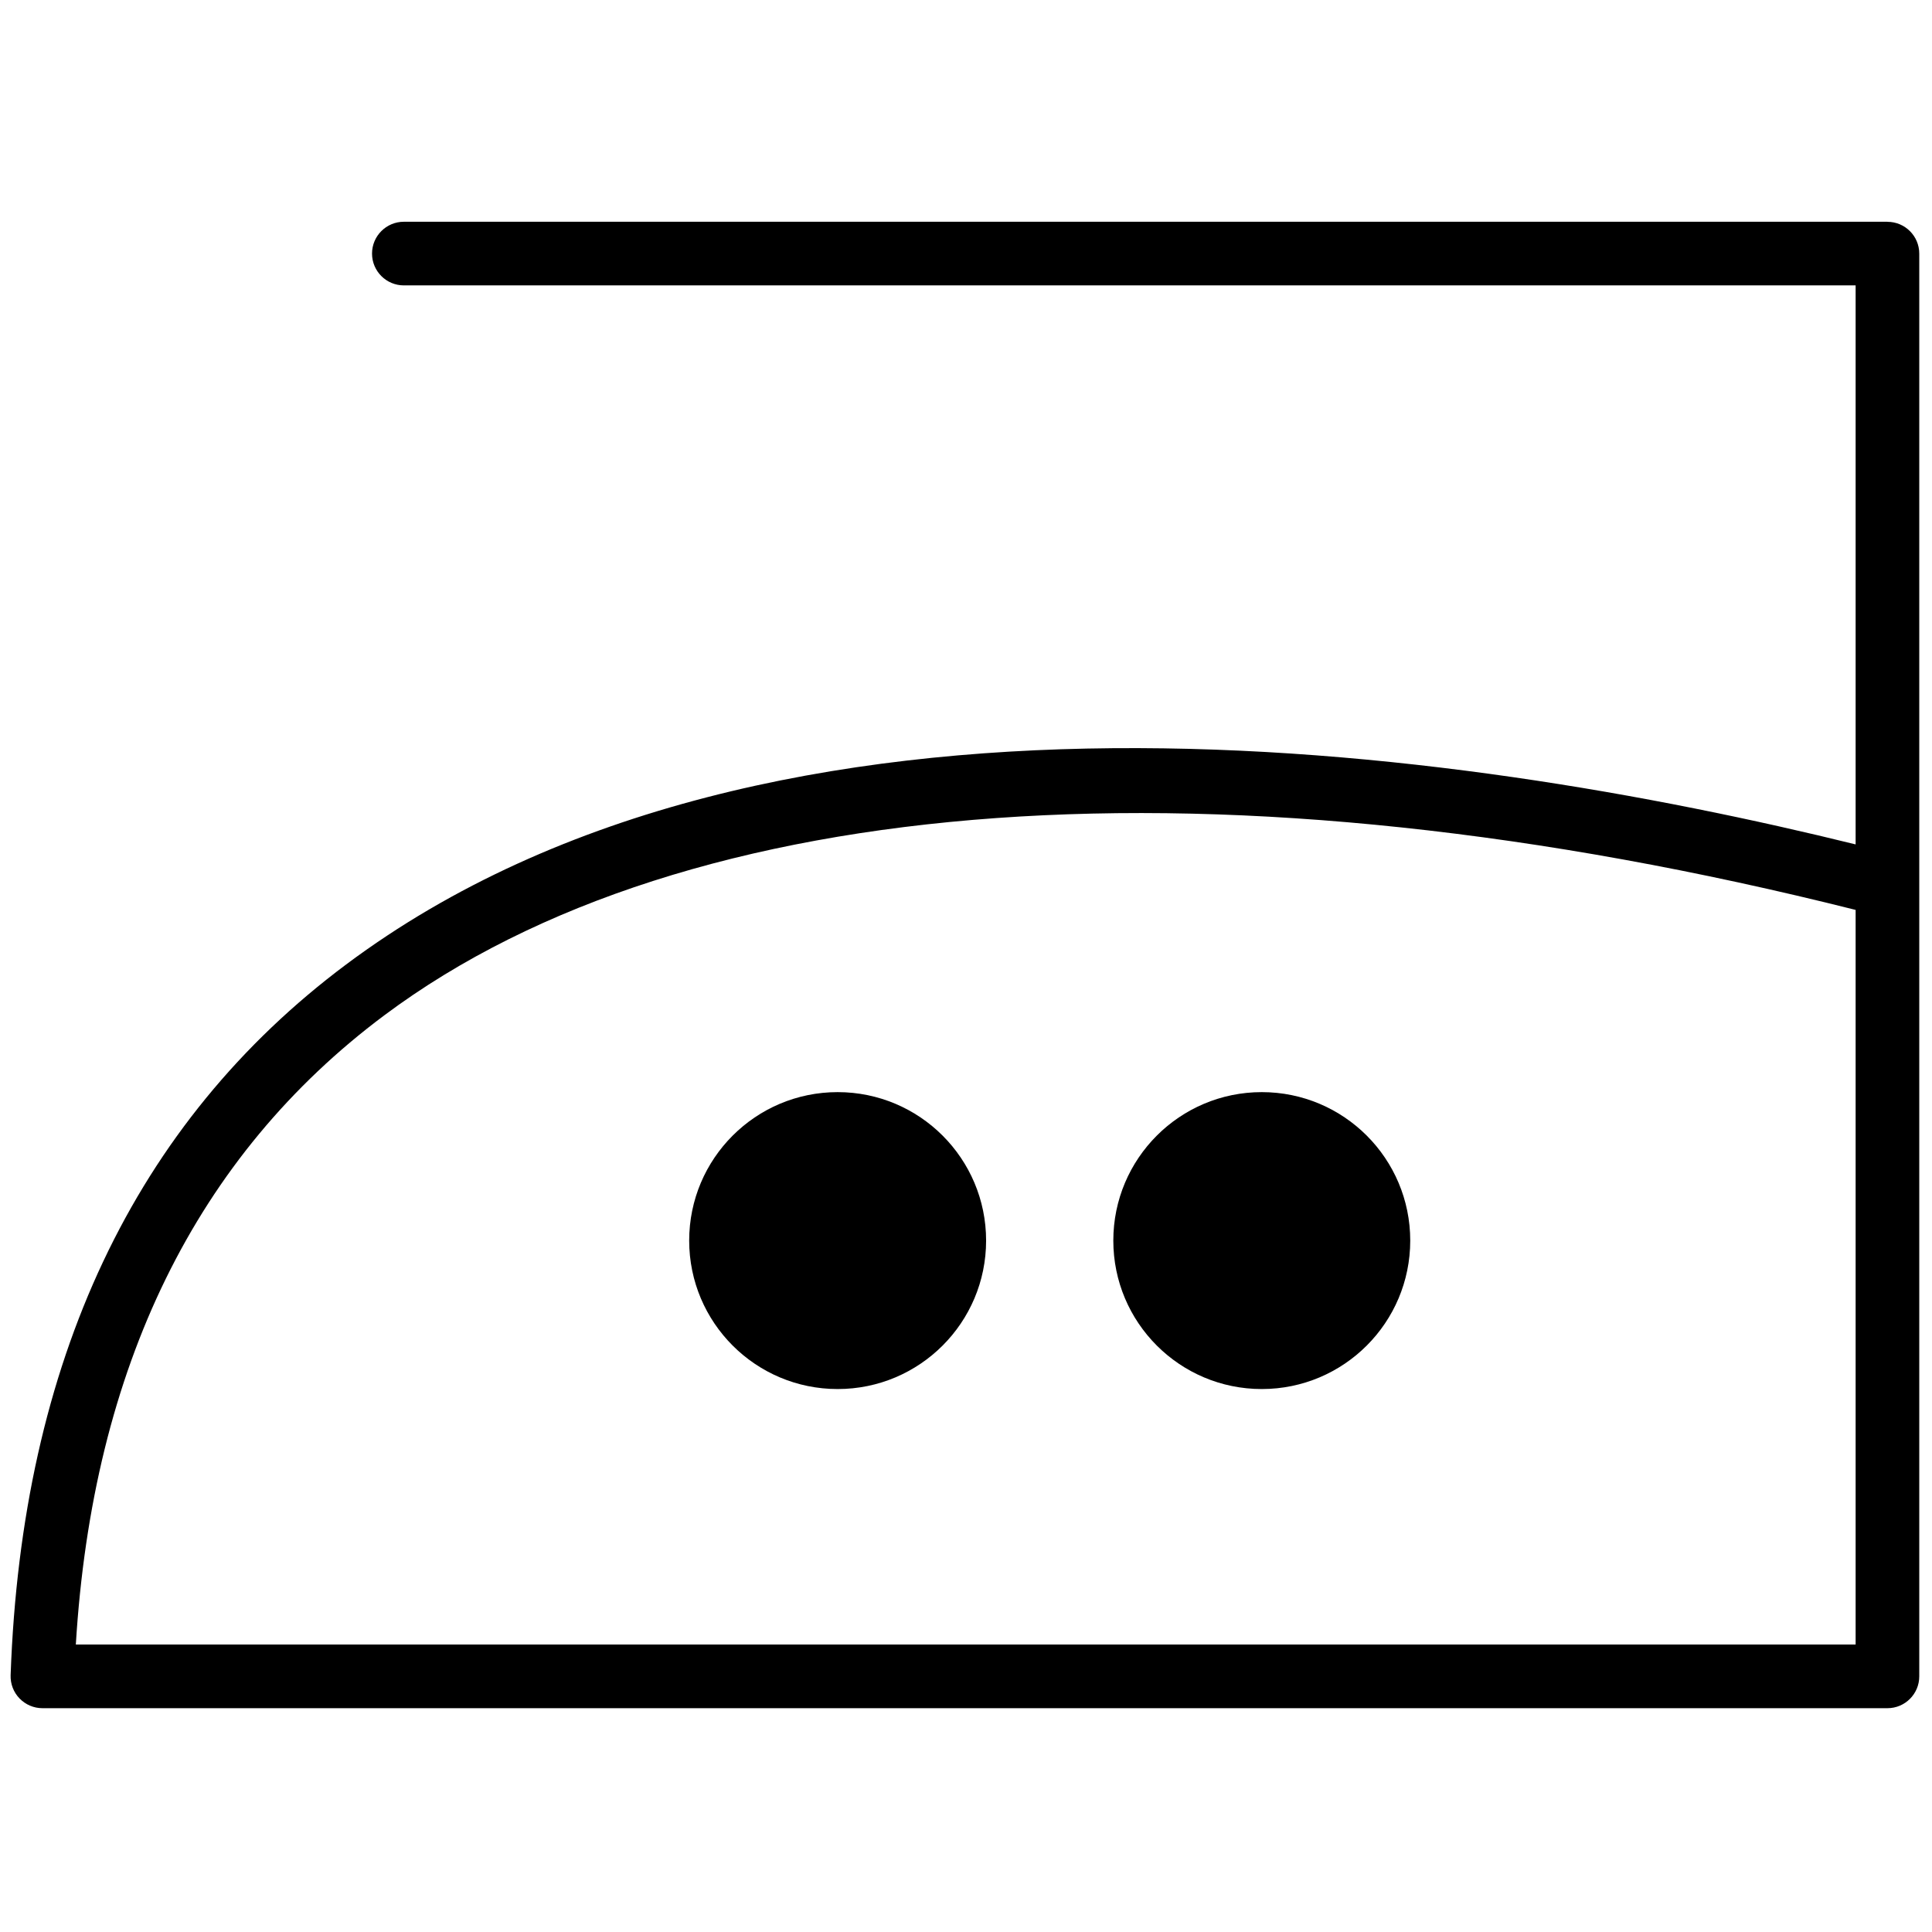
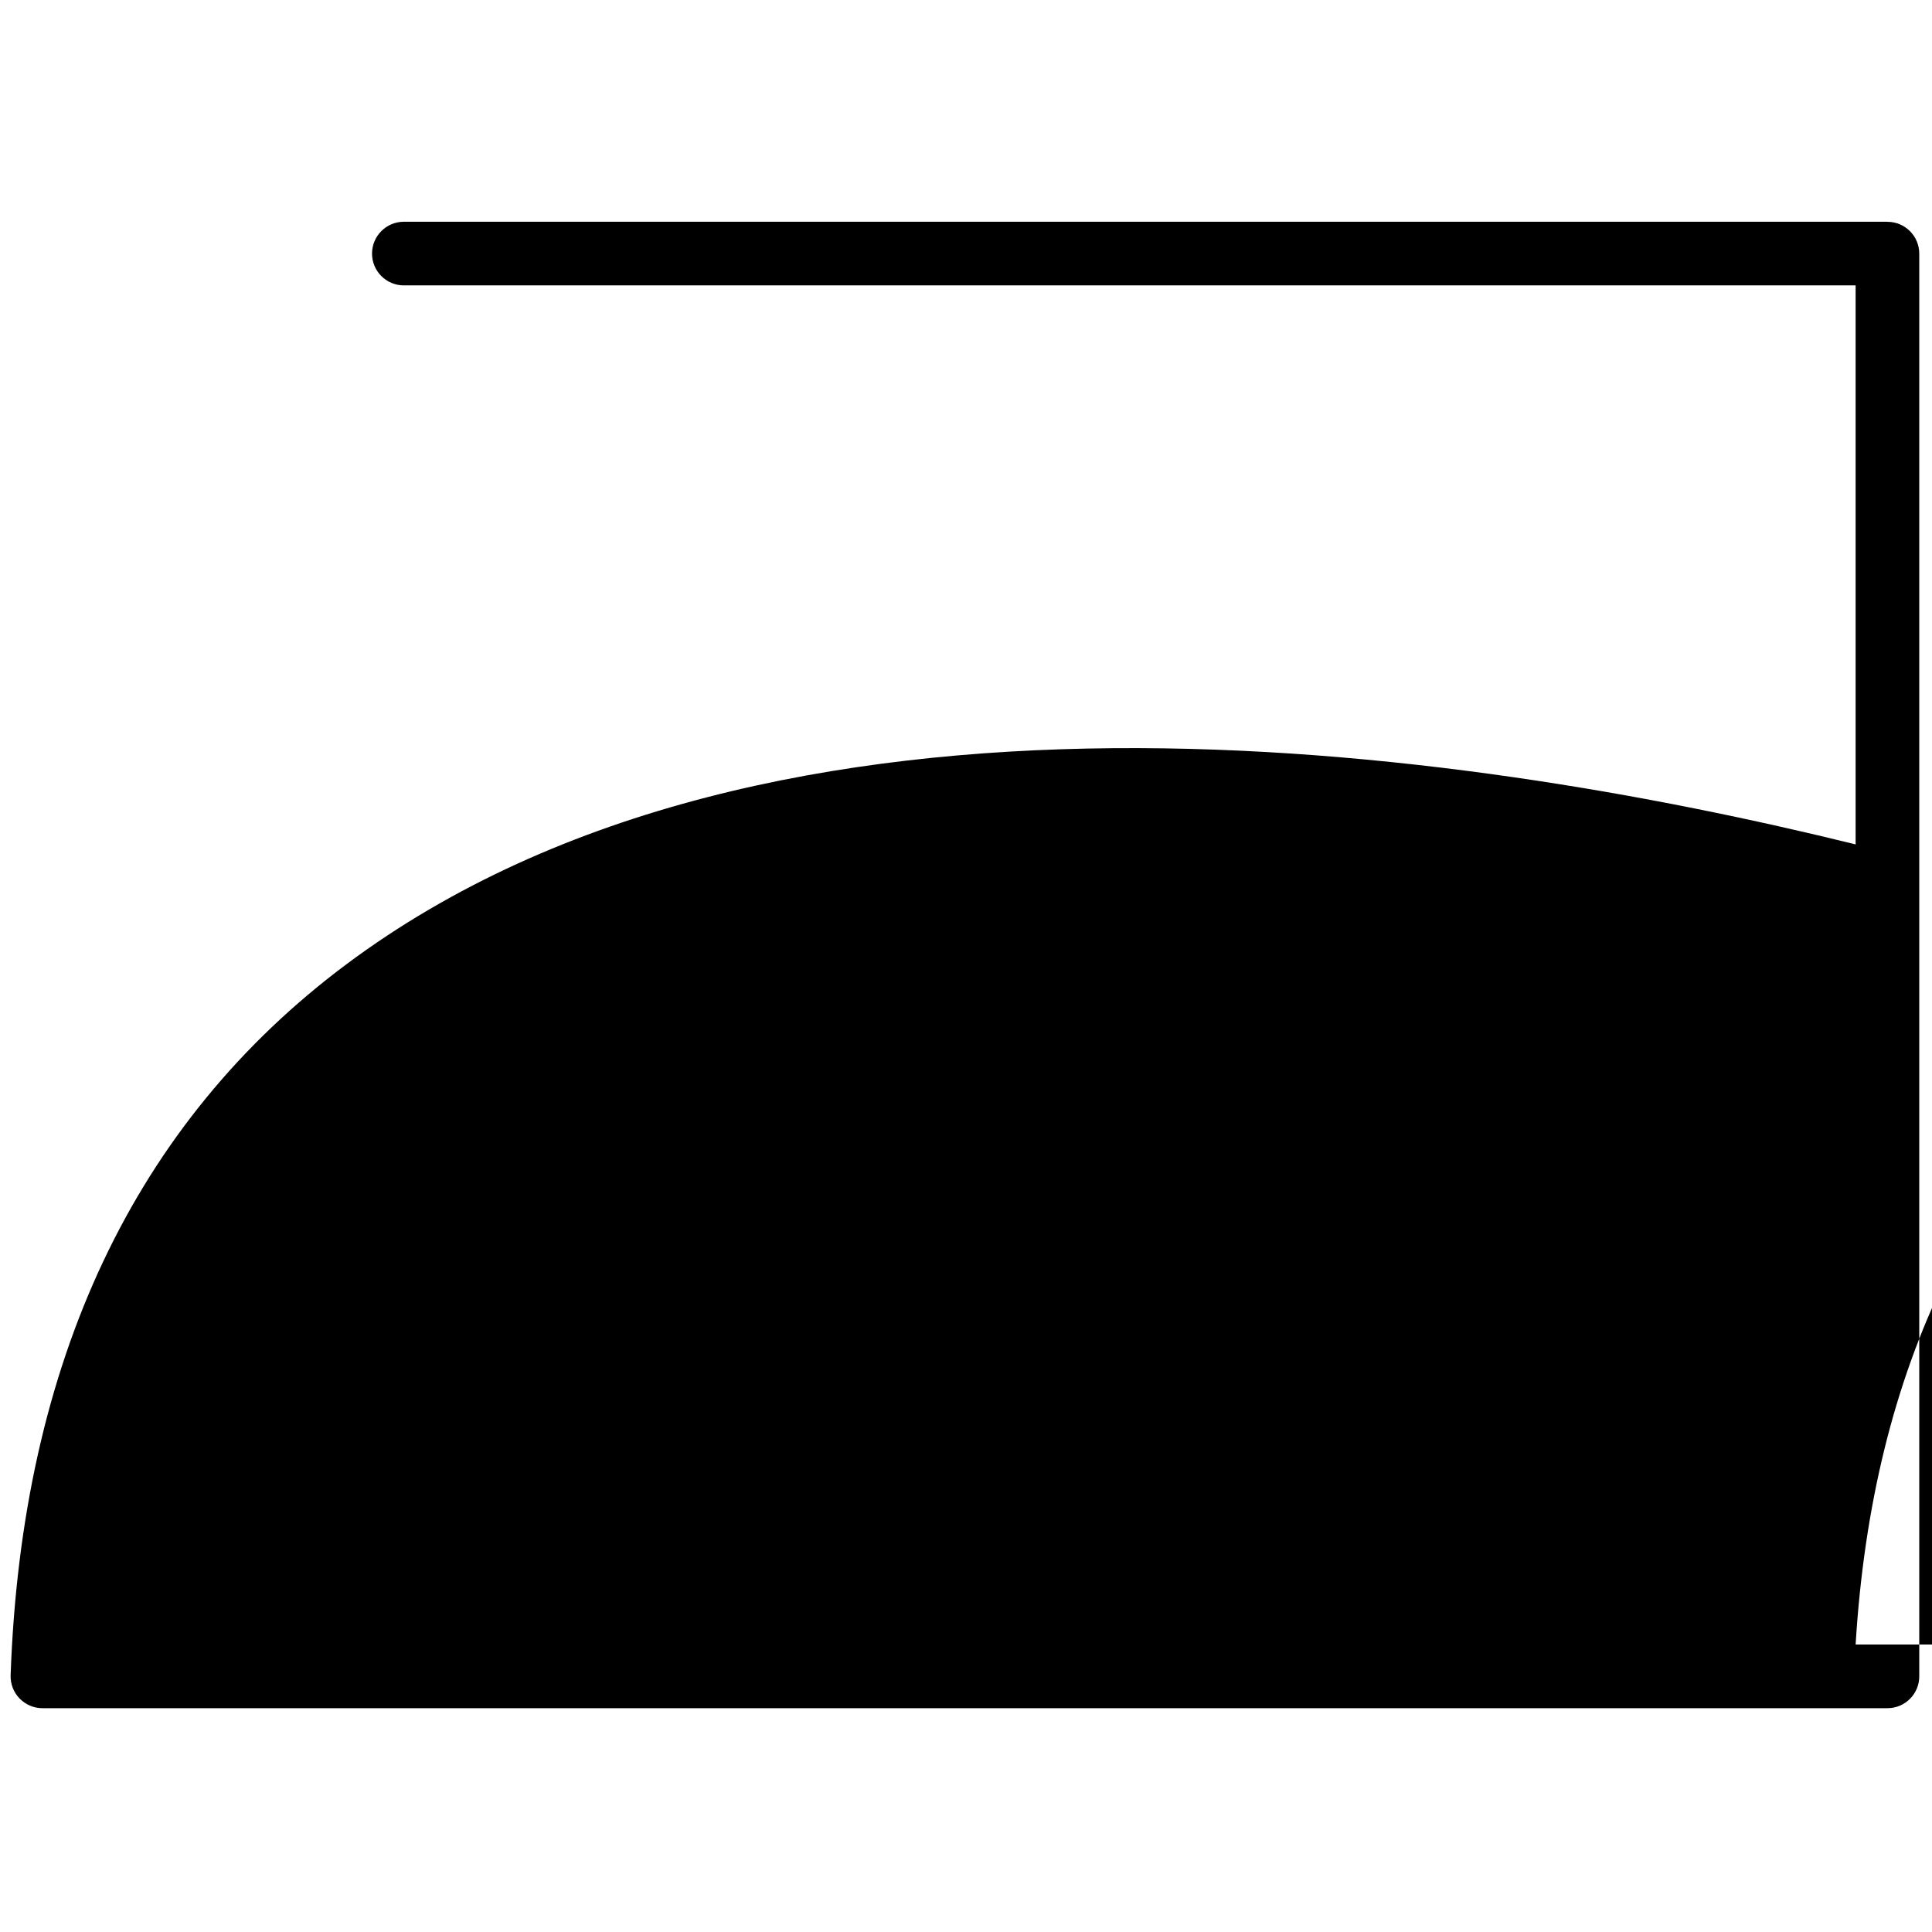
<svg xmlns="http://www.w3.org/2000/svg" version="1.1" width="32" height="32" viewBox="0 0 32 32">
  <title>iron-medium-150-degrees-ironing</title>
-   <path d="M31.261 3.673h-24.572c-0.291 0-0.527 0.236-0.527 0.527s0.236 0.527 0.527 0.527h24.046v9.259c-6.57-1.62-17.931-3.292-25.001 1.988-3.505 2.618-5.375 6.579-5.558 11.773-0.005 0.143 0.048 0.282 0.148 0.385s0.236 0.161 0.379 0.161h30.559c0.291 0 0.527-0.236 0.527-0.527v-23.565c0-0.291-0.236-0.527-0.527-0.527zM30.735 27.238h-29.479c0.278-4.59 1.995-8.095 5.109-10.421 5.020-3.75 13.888-4.381 24.37-1.746v12.167z" />
+   <path d="M31.261 3.673h-24.572c-0.291 0-0.527 0.236-0.527 0.527s0.236 0.527 0.527 0.527h24.046v9.259c-6.57-1.62-17.931-3.292-25.001 1.988-3.505 2.618-5.375 6.579-5.558 11.773-0.005 0.143 0.048 0.282 0.148 0.385s0.236 0.161 0.379 0.161h30.559c0.291 0 0.527-0.236 0.527-0.527v-23.565c0-0.291-0.236-0.527-0.527-0.527zM30.735 27.238c0.278-4.59 1.995-8.095 5.109-10.421 5.020-3.75 13.888-4.381 24.37-1.746v12.167z" />
  <path d="M16.333 20.548c0 1.358-1.101 2.459-2.459 2.459s-2.459-1.101-2.459-2.459c0-1.358 1.101-2.459 2.459-2.459s2.459 1.101 2.459 2.459z" />
-   <path d="M23.358 20.548c0 1.358-1.101 2.459-2.459 2.459s-2.459-1.101-2.459-2.459c0-1.358 1.101-2.459 2.459-2.459s2.459 1.101 2.459 2.459z" />
</svg>